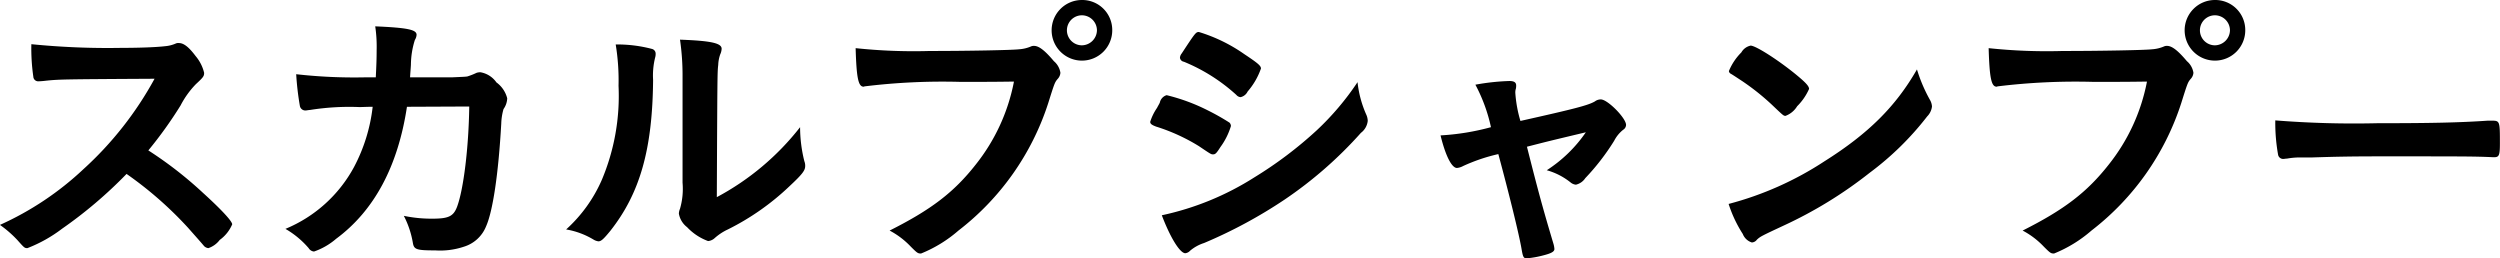
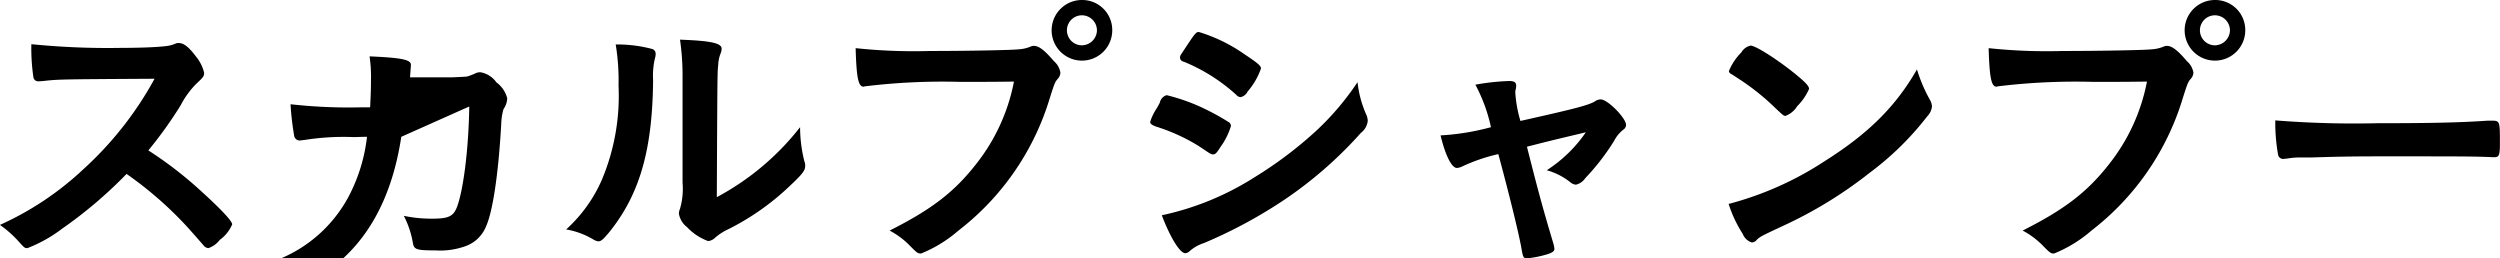
<svg xmlns="http://www.w3.org/2000/svg" width="264.782" height="27.35">
-   <path d="M15.711 15.93a43.509 43.509 0 003.419-4.77 9.435 9.435 0 011.62-2.25c.78-.72.87-.84.87-1.2a4.282 4.282 0 00-.9-1.77c-.72-.96-1.26-1.38-1.77-1.38a.65.65 0 00-.36.06 3.449 3.449 0 01-1.08.27c-.99.12-2.849.18-4.619.18a81.4 81.4 0 01-9.57-.39 20.835 20.835 0 00.21 3.45.514.514 0 00.57.48c.06 0 .12 0 .48-.03 1.65-.18 1.65-.18 11.789-.24a36.565 36.565 0 01-7.526 9.57 32.173 32.173 0 01-8.85 5.91 11.767 11.767 0 011.86 1.62c.72.81.75.84 1.05.84a15.065 15.065 0 003.69-2.07 46.51 46.51 0 006.81-5.79 39.459 39.459 0 016.509 5.7c1.38 1.56 1.38 1.56 1.71 1.95a.742.742 0 00.45.21 2.516 2.516 0 001.2-.87 3.908 3.908 0 001.32-1.65c0-.33-1.17-1.59-3.09-3.33a41.146 41.146 0 00-5.792-4.5zM49.7 11.28c-.06 4.35-.6 8.76-1.29 10.62-.39 1.02-.9 1.26-2.639 1.26a14.261 14.261 0 01-3-.3 9.782 9.782 0 01.96 2.88c.12.69.39.78 2.369.78a7.94 7.94 0 003.03-.39A3.682 3.682 0 0051.47 24c.72-1.59 1.32-5.55 1.62-10.92a6.206 6.206 0 01.24-1.53 2.083 2.083 0 00.39-1.14 2.982 2.982 0 00-1.14-1.68 2.6 2.6 0 00-1.71-1.08 1.52 1.52 0 00-.39.06 7.18 7.18 0 01-.99.39c-.24.03-.24.03-1.59.09h-4.469c.03-.54.06-.81.09-1.32a8.868 8.868 0 01.42-2.64 1.156 1.156 0 00.18-.54c0-.54-.9-.75-4.38-.9a14.484 14.484 0 01.15 2.52c0 .96-.03 1.68-.09 2.88h-1.05a54.967 54.967 0 01-7.38-.33 29.8 29.8 0 00.39 3.36.589.589 0 00.63.48c.06 0 .18-.03.48-.06a26.613 26.613 0 015.19-.3c.33 0 .78-.03 1.41-.03a17.957 17.957 0 01-1.98 6.39 14.572 14.572 0 01-7.26 6.54 9.5 9.5 0 012.46 2.04.731.731 0 00.57.36 7.172 7.172 0 002.34-1.35c4.02-2.97 6.54-7.65 7.5-13.98zm15.511-6.57a23.5 23.5 0 01.3 4.38 22.872 22.872 0 01-1.77 9.96 15.32 15.32 0 01-3.78 5.25 8.329 8.329 0 012.91 1.08 1.287 1.287 0 00.51.18c.3 0 .57-.27 1.26-1.11 3.15-3.99 4.47-8.67 4.53-15.99a7.907 7.907 0 01.21-2.34 1.351 1.351 0 00.06-.42.513.513 0 00-.36-.51 14.372 14.372 0 00-3.87-.48zm7.08 14.64a7.566 7.566 0 01-.27 2.76 1.475 1.475 0 00-.12.51 2.3 2.3 0 00.87 1.44 5.809 5.809 0 002.22 1.47 1.169 1.169 0 00.69-.3 5.69 5.69 0 011.409-.93 26.67 26.67 0 006.51-4.56c1.38-1.29 1.68-1.68 1.68-2.16a1.283 1.283 0 00-.09-.51 14.918 14.918 0 01-.45-3.6 27.751 27.751 0 01-8.82 7.41c.06-13.2.06-13.2.15-14.01a3.808 3.808 0 01.21-1.11 1.538 1.538 0 00.15-.6c0-.6-1.169-.84-4.409-.96a26.248 26.248 0 01.27 3.9v11.25zM114.591 0a3.21 3.21 0 103.21 3.21A3.176 3.176 0 00114.59 0zm0 1.62a1.6 1.6 0 011.59 1.59 1.621 1.621 0 01-1.59 1.59 1.59 1.59 0 11-.001-3.18zm-7.2 7.02a20.213 20.213 0 01-4.049 8.79c-2.31 2.94-4.71 4.77-9.12 6.99a8.6 8.6 0 012.25 1.71c.69.69.75.72 1.08.72a14.013 14.013 0 003.96-2.43 27.828 27.828 0 009.509-13.5c.66-2.1.69-2.19.99-2.55a1.063 1.063 0 00.3-.66 2 2 0 00-.69-1.23c-.96-1.14-1.59-1.62-2.1-1.62a.7.7 0 00-.33.06 3.858 3.858 0 01-1.26.3c-.75.09-5.459.18-9.479.18a58.249 58.249 0 01-7.83-.3c.09 3.09.27 4.08.84 4.08a.11.11 0 00.09-.03 68.115 68.115 0 0110.11-.48c3.389 0 3.389 0 5.728-.03zm36.39.06a28.92 28.92 0 01-4.32 5.1 42.3 42.3 0 01-6.6 4.98 29.9 29.9 0 01-9.81 4.02c.9 2.37 1.92 4.02 2.49 4.02a.825.825 0 00.51-.27 4.329 4.329 0 011.47-.81 50.611 50.611 0 008.519-4.59 43.29 43.29 0 008.1-7.08 1.827 1.827 0 00.72-1.26 1.664 1.664 0 00-.15-.66 11.449 11.449 0 01-.93-3.45zm-13.409 4.65a.554.554 0 00-.15-.36 24.389 24.389 0 00-2.28-1.29 20.119 20.119 0 00-4.38-1.62 1.044 1.044 0 00-.72.78c-.06.15-.18.33-.3.57a5.519 5.519 0 00-.72 1.47c0 .21.15.33.63.51a19.915 19.915 0 014.53 2.07c1.29.87 1.29.87 1.5.87.24 0 .36-.12.78-.78a7.329 7.329 0 001.109-2.22zm3.18-6.09c0-.3-.33-.57-1.77-1.53a16.987 16.987 0 00-4.8-2.34c-.33 0-.39.09-1.83 2.28a.792.792 0 00-.18.45.493.493 0 00.42.42 18.835 18.835 0 015.55 3.51.663.663 0 00.45.24 1.1 1.1 0 00.75-.6 7.478 7.478 0 001.409-2.43zm27.48 5.55a13.558 13.558 0 01-.54-2.97 1.243 1.243 0 01.06-.45 1.615 1.615 0 00.03-.33c0-.33-.21-.48-.72-.48a23.809 23.809 0 00-3.6.39 17.293 17.293 0 011.65 4.5 25.582 25.582 0 01-5.34.87c.51 2.1 1.17 3.45 1.74 3.45a1.728 1.728 0 00.66-.21 18.943 18.943 0 013.72-1.26c1.11 4.11 2.19 8.46 2.46 10.05.15.87.21.99.57.99a10.6 10.6 0 001.8-.33c.81-.21 1.11-.39 1.11-.66a2.572 2.572 0 00-.09-.51c-1.11-3.72-1.56-5.34-2.82-10.32 2.34-.6 2.34-.6 6.239-1.53a14.592 14.592 0 01-4.139 4.02 7.049 7.049 0 012.519 1.29 1.02 1.02 0 00.57.24 1.63 1.63 0 00.99-.69 24.223 24.223 0 003.06-3.96 3.577 3.577 0 01.96-1.17.626.626 0 00.3-.51c0-.72-1.95-2.7-2.67-2.7a1.034 1.034 0 00-.63.21c-.721.42-2.131.78-7.89 2.07zm42-5.46c-2.25 3.93-5.16 6.81-9.779 9.72a34.416 34.416 0 01-10.17 4.53 13.429 13.429 0 001.5 3.18 1.516 1.516 0 00.96.9.711.711 0 00.54-.3c.36-.33.48-.39 2.79-1.47a45.254 45.254 0 009.149-5.61 31.189 31.189 0 006.09-5.97 1.785 1.785 0 00.51-1.05 1.575 1.575 0 00-.21-.69 16.384 16.384 0 01-1.382-3.24zm-19.919.18a.363.363 0 00.18.27c.21.12.21.12 1.26.81a25.184 25.184 0 013.12 2.49c1.23 1.17 1.23 1.17 1.44 1.17a2.439 2.439 0 001.23-1.02 5.963 5.963 0 001.26-1.83c0-.3-.36-.69-1.5-1.62-1.86-1.5-4.11-2.94-4.68-2.97a1.471 1.471 0 00-.99.72 6.007 6.007 0 00-1.322 1.98zM234.592 0a3.21 3.21 0 103.21 3.21A3.176 3.176 0 00234.59 0zm0 1.62a1.6 1.6 0 011.59 1.59 1.621 1.621 0 01-1.59 1.59 1.59 1.59 0 11-.002-3.18zm-7.2 7.02a20.213 20.213 0 01-4.049 8.79c-2.31 2.94-4.71 4.77-9.12 6.99a8.6 8.6 0 012.25 1.71c.69.69.75.72 1.08.72a14.013 14.013 0 003.96-2.43 27.828 27.828 0 009.509-13.5c.66-2.1.69-2.19.99-2.55a1.063 1.063 0 00.3-.66 2 2 0 00-.69-1.23c-.96-1.14-1.59-1.62-2.1-1.62a.7.7 0 00-.33.06 3.858 3.858 0 01-1.26.3c-.75.09-5.459.18-9.479.18a58.249 58.249 0 01-7.83-.3c.09 3.09.27 4.08.84 4.08a.11.11 0 00.09-.03 68.115 68.115 0 0110.11-.48c3.388 0 3.388 0 5.727-.03zm13.591 4.11a19.21 19.21 0 00.3 3.66.544.544 0 00.6.42c.06 0 .18-.03.33-.03a7.834 7.834 0 011.68-.12h.87c2.76-.09 4.35-.12 7.53-.12 8.669 0 9.779 0 11.759.09h.12c.51 0 .6-.21.6-1.44 0-2.4 0-2.43-.9-2.43h-.39c-3.03.21-6.18.27-11.669.27a105.127 105.127 0 01-10.832-.3z" fill-rule="evenodd" />
+   <path d="M15.711 15.93a43.509 43.509 0 003.419-4.77 9.435 9.435 0 011.62-2.25c.78-.72.87-.84.87-1.2a4.282 4.282 0 00-.9-1.77c-.72-.96-1.26-1.38-1.77-1.38a.65.65 0 00-.36.06 3.449 3.449 0 01-1.08.27c-.99.12-2.849.18-4.619.18a81.4 81.4 0 01-9.57-.39 20.835 20.835 0 00.21 3.45.514.514 0 00.57.48c.06 0 .12 0 .48-.03 1.65-.18 1.65-.18 11.789-.24a36.565 36.565 0 01-7.526 9.57 32.173 32.173 0 01-8.85 5.91 11.767 11.767 0 011.86 1.62c.72.81.75.84 1.05.84a15.065 15.065 0 003.69-2.07 46.51 46.51 0 006.81-5.79 39.459 39.459 0 016.509 5.7c1.38 1.56 1.38 1.56 1.71 1.95a.742.742 0 00.45.21 2.516 2.516 0 001.2-.87 3.908 3.908 0 001.32-1.65c0-.33-1.17-1.59-3.09-3.33a41.146 41.146 0 00-5.792-4.5zM49.7 11.28c-.06 4.35-.6 8.76-1.29 10.62-.39 1.02-.9 1.26-2.639 1.26a14.261 14.261 0 01-3-.3 9.782 9.782 0 01.96 2.88c.12.69.39.78 2.369.78a7.94 7.94 0 003.03-.39A3.682 3.682 0 0051.47 24c.72-1.59 1.32-5.55 1.62-10.92a6.206 6.206 0 01.24-1.53 2.083 2.083 0 00.39-1.14 2.982 2.982 0 00-1.14-1.68 2.6 2.6 0 00-1.71-1.08 1.52 1.52 0 00-.39.06 7.18 7.18 0 01-.99.39c-.24.03-.24.03-1.59.09h-4.469c.03-.54.06-.81.09-1.32c0-.54-.9-.75-4.38-.9a14.484 14.484 0 01.15 2.52c0 .96-.03 1.68-.09 2.88h-1.05a54.967 54.967 0 01-7.38-.33 29.8 29.8 0 00.39 3.36.589.589 0 00.63.48c.06 0 .18-.03.48-.06a26.613 26.613 0 015.19-.3c.33 0 .78-.03 1.41-.03a17.957 17.957 0 01-1.98 6.39 14.572 14.572 0 01-7.26 6.54 9.5 9.5 0 012.46 2.04.731.731 0 00.57.36 7.172 7.172 0 002.34-1.35c4.02-2.97 6.54-7.65 7.5-13.98zm15.511-6.57a23.5 23.5 0 01.3 4.38 22.872 22.872 0 01-1.77 9.96 15.32 15.32 0 01-3.78 5.25 8.329 8.329 0 012.91 1.08 1.287 1.287 0 00.51.18c.3 0 .57-.27 1.26-1.11 3.15-3.99 4.47-8.67 4.53-15.99a7.907 7.907 0 01.21-2.34 1.351 1.351 0 00.06-.42.513.513 0 00-.36-.51 14.372 14.372 0 00-3.87-.48zm7.08 14.64a7.566 7.566 0 01-.27 2.76 1.475 1.475 0 00-.12.51 2.3 2.3 0 00.87 1.44 5.809 5.809 0 002.22 1.47 1.169 1.169 0 00.69-.3 5.69 5.69 0 011.409-.93 26.67 26.67 0 006.51-4.56c1.38-1.29 1.68-1.68 1.68-2.16a1.283 1.283 0 00-.09-.51 14.918 14.918 0 01-.45-3.6 27.751 27.751 0 01-8.82 7.41c.06-13.2.06-13.2.15-14.01a3.808 3.808 0 01.21-1.11 1.538 1.538 0 00.15-.6c0-.6-1.169-.84-4.409-.96a26.248 26.248 0 01.27 3.9v11.25zM114.591 0a3.21 3.21 0 103.21 3.21A3.176 3.176 0 00114.59 0zm0 1.62a1.6 1.6 0 011.59 1.59 1.621 1.621 0 01-1.59 1.59 1.59 1.59 0 11-.001-3.18zm-7.2 7.02a20.213 20.213 0 01-4.049 8.79c-2.31 2.94-4.71 4.77-9.12 6.99a8.6 8.6 0 012.25 1.71c.69.69.75.72 1.08.72a14.013 14.013 0 003.96-2.43 27.828 27.828 0 009.509-13.5c.66-2.1.69-2.19.99-2.55a1.063 1.063 0 00.3-.66 2 2 0 00-.69-1.23c-.96-1.14-1.59-1.62-2.1-1.62a.7.7 0 00-.33.06 3.858 3.858 0 01-1.26.3c-.75.09-5.459.18-9.479.18a58.249 58.249 0 01-7.83-.3c.09 3.09.27 4.08.84 4.08a.11.11 0 00.09-.03 68.115 68.115 0 0110.11-.48c3.389 0 3.389 0 5.728-.03zm36.39.06a28.92 28.92 0 01-4.32 5.1 42.3 42.3 0 01-6.6 4.98 29.9 29.9 0 01-9.81 4.02c.9 2.37 1.92 4.02 2.49 4.02a.825.825 0 00.51-.27 4.329 4.329 0 011.47-.81 50.611 50.611 0 008.519-4.59 43.29 43.29 0 008.1-7.08 1.827 1.827 0 00.72-1.26 1.664 1.664 0 00-.15-.66 11.449 11.449 0 01-.93-3.45zm-13.409 4.65a.554.554 0 00-.15-.36 24.389 24.389 0 00-2.28-1.29 20.119 20.119 0 00-4.38-1.62 1.044 1.044 0 00-.72.78c-.06.15-.18.33-.3.57a5.519 5.519 0 00-.72 1.47c0 .21.15.33.63.51a19.915 19.915 0 014.53 2.07c1.29.87 1.29.87 1.5.87.24 0 .36-.12.78-.78a7.329 7.329 0 001.109-2.22zm3.18-6.09c0-.3-.33-.57-1.77-1.53a16.987 16.987 0 00-4.8-2.34c-.33 0-.39.09-1.83 2.28a.792.792 0 00-.18.45.493.493 0 00.42.42 18.835 18.835 0 015.55 3.51.663.663 0 00.45.24 1.1 1.1 0 00.75-.6 7.478 7.478 0 001.409-2.43zm27.48 5.55a13.558 13.558 0 01-.54-2.97 1.243 1.243 0 01.06-.45 1.615 1.615 0 00.03-.33c0-.33-.21-.48-.72-.48a23.809 23.809 0 00-3.6.39 17.293 17.293 0 011.65 4.5 25.582 25.582 0 01-5.34.87c.51 2.1 1.17 3.45 1.74 3.45a1.728 1.728 0 00.66-.21 18.943 18.943 0 013.72-1.26c1.11 4.11 2.19 8.46 2.46 10.05.15.87.21.99.57.99a10.6 10.6 0 001.8-.33c.81-.21 1.11-.39 1.11-.66a2.572 2.572 0 00-.09-.51c-1.11-3.72-1.56-5.34-2.82-10.32 2.34-.6 2.34-.6 6.239-1.53a14.592 14.592 0 01-4.139 4.02 7.049 7.049 0 012.519 1.29 1.02 1.02 0 00.57.24 1.63 1.63 0 00.99-.69 24.223 24.223 0 003.06-3.96 3.577 3.577 0 01.96-1.17.626.626 0 00.3-.51c0-.72-1.95-2.7-2.67-2.7a1.034 1.034 0 00-.63.21c-.721.42-2.131.78-7.89 2.07zm42-5.46c-2.25 3.93-5.16 6.81-9.779 9.72a34.416 34.416 0 01-10.17 4.53 13.429 13.429 0 001.5 3.18 1.516 1.516 0 00.96.9.711.711 0 00.54-.3c.36-.33.48-.39 2.79-1.47a45.254 45.254 0 009.149-5.61 31.189 31.189 0 006.09-5.97 1.785 1.785 0 00.51-1.05 1.575 1.575 0 00-.21-.69 16.384 16.384 0 01-1.382-3.24zm-19.919.18a.363.363 0 00.18.27c.21.12.21.12 1.26.81a25.184 25.184 0 013.12 2.49c1.23 1.17 1.23 1.17 1.44 1.17a2.439 2.439 0 001.23-1.02 5.963 5.963 0 001.26-1.83c0-.3-.36-.69-1.5-1.62-1.86-1.5-4.11-2.94-4.68-2.97a1.471 1.471 0 00-.99.72 6.007 6.007 0 00-1.322 1.98zM234.592 0a3.21 3.21 0 103.21 3.21A3.176 3.176 0 00234.59 0zm0 1.62a1.6 1.6 0 011.59 1.59 1.621 1.621 0 01-1.59 1.59 1.59 1.59 0 11-.002-3.18zm-7.2 7.02a20.213 20.213 0 01-4.049 8.79c-2.31 2.94-4.71 4.77-9.12 6.99a8.6 8.6 0 012.25 1.71c.69.69.75.72 1.08.72a14.013 14.013 0 003.96-2.43 27.828 27.828 0 009.509-13.5c.66-2.1.69-2.19.99-2.55a1.063 1.063 0 00.3-.66 2 2 0 00-.69-1.23c-.96-1.14-1.59-1.62-2.1-1.62a.7.7 0 00-.33.06 3.858 3.858 0 01-1.26.3c-.75.09-5.459.18-9.479.18a58.249 58.249 0 01-7.83-.3c.09 3.09.27 4.08.84 4.08a.11.11 0 00.09-.03 68.115 68.115 0 0110.11-.48c3.388 0 3.388 0 5.727-.03zm13.591 4.11a19.21 19.21 0 00.3 3.66.544.544 0 00.6.42c.06 0 .18-.03.33-.03a7.834 7.834 0 011.68-.12h.87c2.76-.09 4.35-.12 7.53-.12 8.669 0 9.779 0 11.759.09h.12c.51 0 .6-.21.6-1.44 0-2.4 0-2.43-.9-2.43h-.39c-3.03.21-6.18.27-11.669.27a105.127 105.127 0 01-10.832-.3z" fill-rule="evenodd" />
</svg>